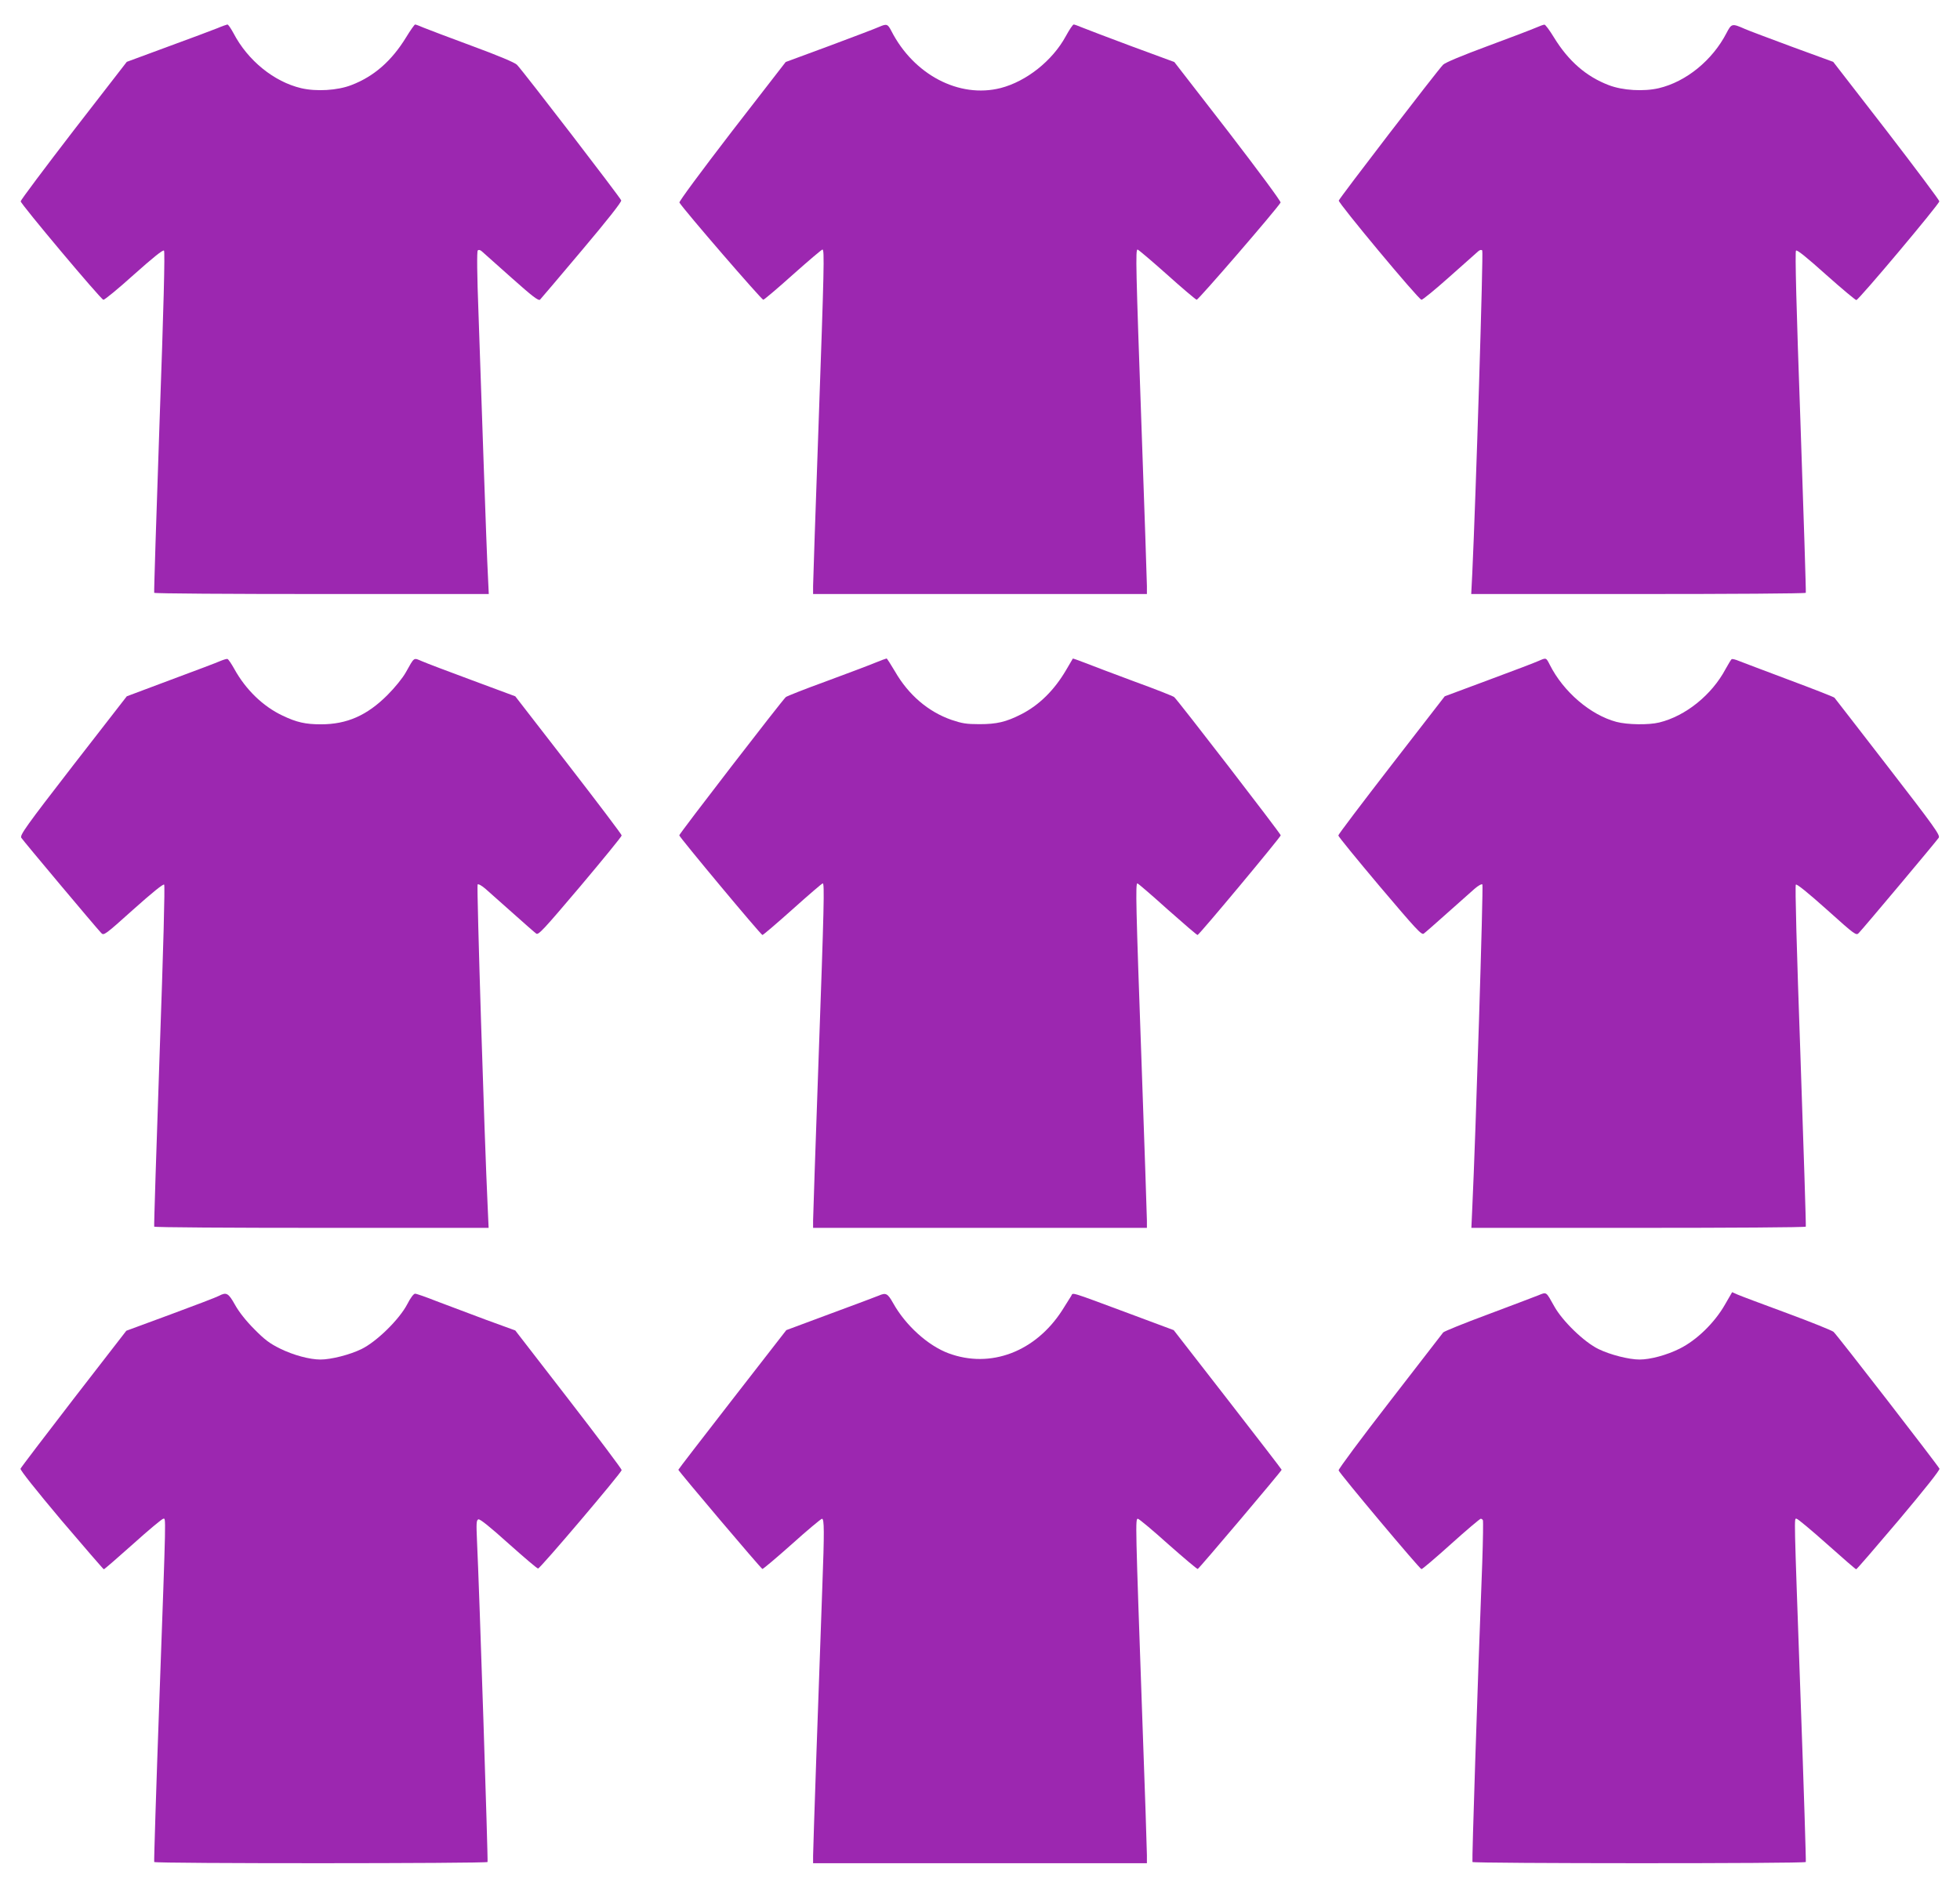
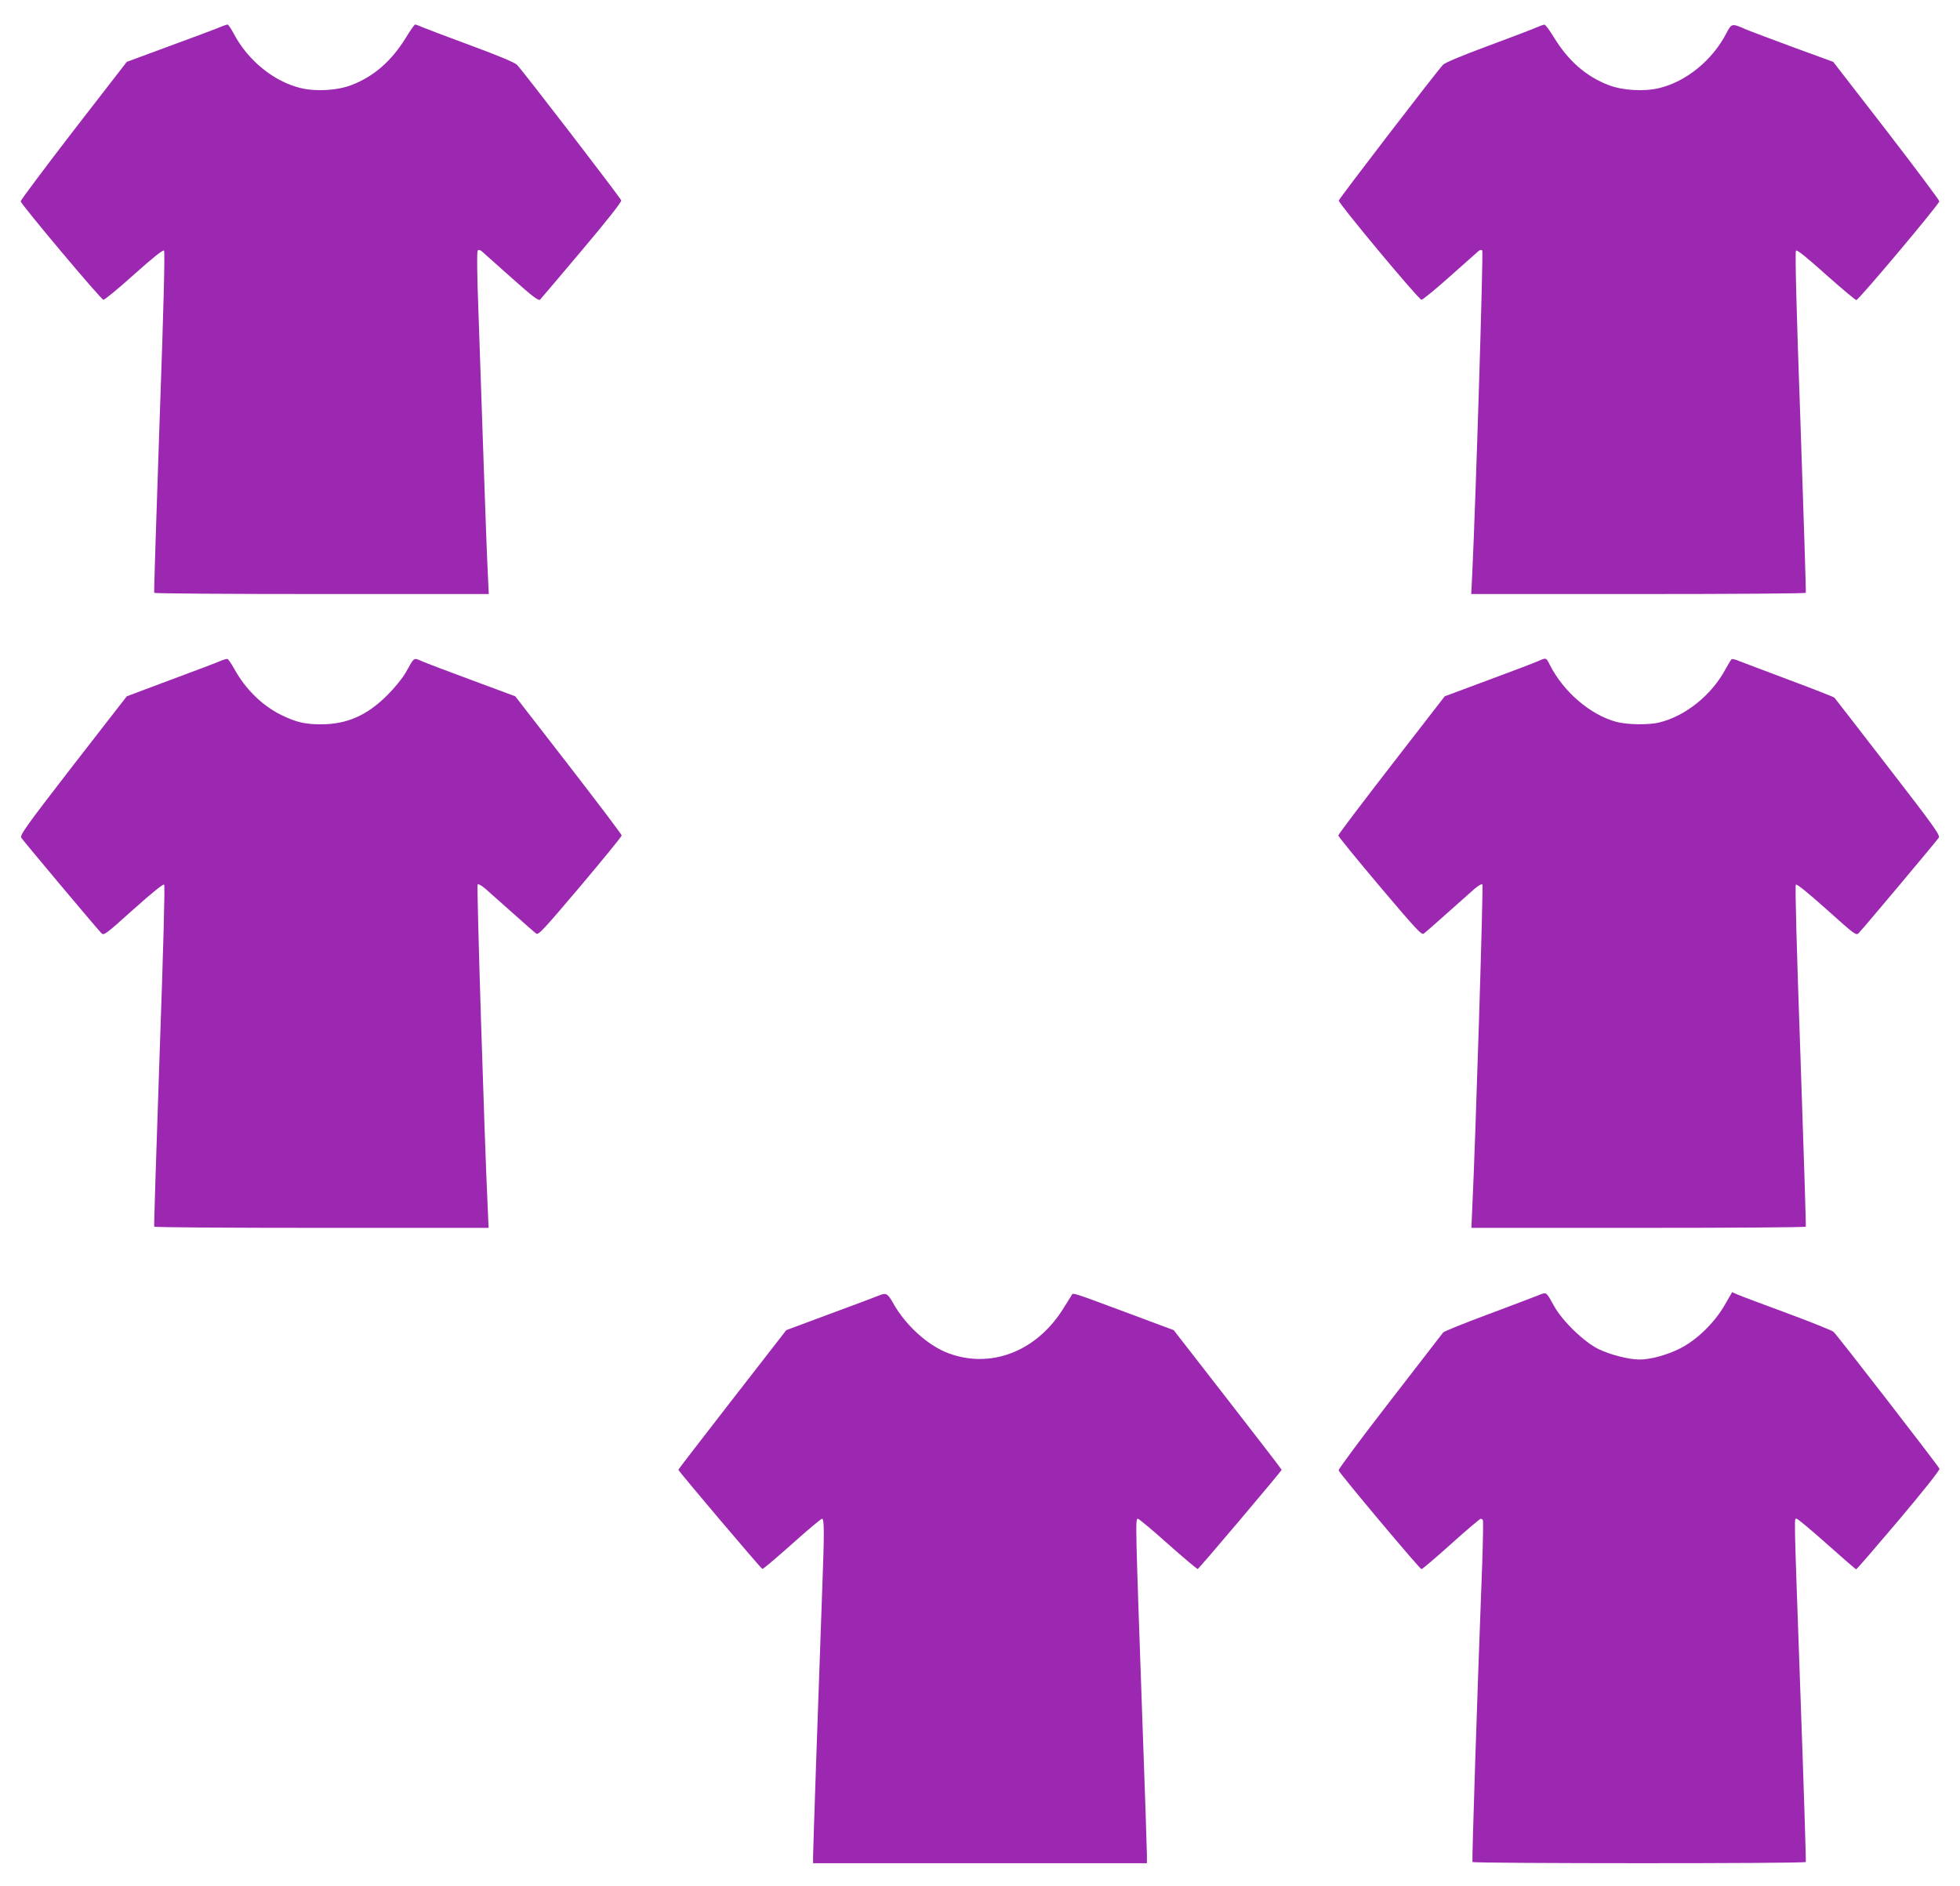
<svg xmlns="http://www.w3.org/2000/svg" version="1.0" width="1280pt" height="1232pt" viewBox="0 0 1280 1232" preserveAspectRatio="xMidYMid meet">
  <g transform="translate(0,1232) scale(0.1,-0.1)" fill="#9c27b0" stroke="none">
    <path d="M1420 12136 c-30 -12 -176 -67 -324 -121 l-268 -99 -347 -448 c-190 -247 -346 -455 -346 -463 0 -17 522 -639 540 -643 7 -2 97 72 199 164 127 113 190 164 197 157 7 -7 -2 -368 -29 -1119 -21 -610 -37 -1112 -35 -1116 2 -5 495 -8 1094 -8 l1091 0 -6 128 c-4 70 -16 390 -27 712 -11 322 -26 767 -34 990 -10 259 -11 408 -5 414 6 6 16 4 27 -6 10 -9 97 -86 193 -172 137 -122 177 -153 187 -143 6 6 129 151 273 322 163 193 260 316 257 326 -4 16 -641 845 -681 886 -13 14 -125 61 -291 122 -148 55 -292 109 -318 120 -27 12 -52 21 -56 21 -4 0 -31 -38 -59 -84 -95 -155 -211 -256 -358 -312 -90 -35 -229 -43 -327 -20 -178 42 -349 181 -442 359 -17 31 -34 57 -40 57 -5 -1 -35 -11 -65 -24z" />
-     <path d="M5740 12144 c-19 -9 -164 -64 -322 -123 l-287 -106 -351 -453 c-206 -268 -347 -459 -343 -465 29 -48 538 -637 548 -635 7 2 95 76 195 166 100 89 186 162 191 162 14 0 11 -116 -26 -1165 -19 -539 -35 -1004 -35 -1032 l0 -53 1090 0 1090 0 0 53 c0 28 -16 493 -35 1032 -37 1049 -40 1165 -26 1165 5 0 91 -73 191 -162 100 -90 188 -164 195 -166 10 -2 519 587 548 635 4 6 -137 197 -343 465 l-351 453 -277 102 c-152 57 -298 112 -324 123 -26 11 -51 20 -56 20 -6 0 -29 -35 -52 -77 -87 -160 -258 -295 -425 -338 -271 -69 -568 87 -714 373 -24 46 -30 48 -81 26z" />
    <path d="M10030 12139 c-25 -11 -166 -65 -315 -120 -165 -61 -278 -108 -291 -122 -39 -40 -677 -871 -681 -887 -4 -16 518 -643 540 -648 7 -1 89 66 182 149 94 83 178 158 188 167 11 10 21 12 27 6 8 -8 -42 -1616 -65 -2106 l-7 -138 1090 0 c600 0 1093 3 1095 8 2 4 -14 506 -35 1116 -27 751 -36 1112 -29 1119 7 7 70 -44 196 -157 102 -91 192 -166 198 -166 16 1 542 627 542 645 0 8 -156 216 -346 463 l-347 448 -268 98 c-148 55 -287 107 -309 117 -84 37 -87 36 -120 -27 -92 -178 -264 -318 -442 -360 -98 -23 -237 -15 -327 20 -147 56 -263 157 -358 312 -28 46 -56 84 -62 83 -6 0 -31 -9 -56 -20z" />
    <path d="M1440 8003 c-19 -9 -165 -64 -324 -123 l-288 -108 -351 -452 c-308 -398 -348 -455 -338 -472 11 -18 485 -583 522 -622 17 -18 23 -14 209 153 123 110 196 169 202 163 6 -6 -5 -412 -30 -1118 -21 -610 -37 -1112 -35 -1116 2 -5 495 -8 1094 -8 l1090 0 -6 133 c-22 462 -73 2103 -66 2110 5 5 28 -8 52 -29 24 -22 105 -93 179 -159 74 -66 142 -126 152 -133 14 -11 48 26 287 308 149 177 271 326 271 333 0 7 -157 214 -348 461 l-347 448 -280 104 c-154 57 -302 113 -329 125 -57 24 -48 30 -106 -73 -20 -36 -71 -99 -120 -148 -133 -133 -264 -191 -434 -191 -101 0 -159 13 -251 57 -127 60 -240 169 -315 305 -19 34 -39 64 -45 65 -5 1 -26 -5 -45 -13z" />
-     <path d="M5710 7989 c-41 -17 -185 -71 -320 -121 -135 -49 -251 -95 -258 -101 -22 -18 -695 -891 -696 -903 -1 -10 529 -646 543 -651 3 -2 92 74 196 167 105 94 193 170 198 170 12 0 9 -138 -28 -1170 -19 -542 -35 -1006 -35 -1032 l0 -48 1090 0 1090 0 0 48 c0 26 -16 490 -35 1032 -37 1032 -40 1170 -27 1170 4 0 93 -76 197 -170 105 -93 193 -169 196 -167 14 5 544 641 543 651 -1 12 -674 885 -696 903 -7 6 -123 52 -258 101 -135 50 -280 105 -323 122 -44 17 -80 30 -81 28 -1 -2 -21 -35 -44 -75 -77 -131 -175 -228 -292 -288 -100 -51 -161 -65 -274 -65 -85 0 -114 5 -182 28 -152 53 -281 163 -369 316 -28 47 -52 85 -55 85 -3 0 -39 -13 -80 -30z" />
    <path d="M10050 8004 c-19 -9 -165 -65 -325 -124 l-290 -108 -347 -448 c-191 -247 -348 -454 -348 -461 0 -7 122 -156 271 -333 239 -282 273 -319 287 -308 10 7 78 67 152 133 74 66 155 137 179 159 24 21 47 34 52 29 7 -7 -44 -1648 -66 -2110 l-6 -133 1090 0 c599 0 1092 3 1094 8 2 4 -14 506 -35 1116 -25 706 -36 1112 -30 1118 6 6 79 -53 202 -163 186 -167 192 -171 209 -153 37 39 511 604 522 622 11 17 -29 72 -331 463 -189 244 -346 448 -350 452 -5 5 -138 57 -296 116 -159 60 -306 115 -328 124 -21 9 -42 14 -47 12 -4 -3 -22 -32 -40 -65 -90 -169 -261 -307 -433 -349 -68 -17 -209 -15 -280 4 -169 45 -346 196 -435 373 -24 47 -23 47 -71 26z" />
    <path d="M10045 3859 c-27 -11 -176 -67 -330 -125 -154 -57 -284 -110 -290 -117 -5 -7 -162 -210 -348 -450 -186 -240 -337 -443 -335 -451 4 -18 530 -645 541 -645 5 -1 92 73 193 164 101 91 189 165 194 165 5 0 11 -4 14 -9 3 -5 1 -129 -4 -277 -33 -856 -68 -1949 -64 -1956 6 -10 2171 -11 2177 0 2 4 -13 484 -34 1067 -44 1243 -43 1175 -26 1175 7 0 96 -74 198 -165 101 -90 187 -165 191 -165 4 0 129 145 278 321 170 202 269 327 266 336 -8 19 -669 874 -692 894 -11 9 -147 64 -304 122 -157 58 -302 112 -322 121 l-36 16 -48 -83 c-68 -118 -184 -231 -295 -286 -84 -42 -191 -71 -262 -71 -69 0 -191 31 -267 68 -94 45 -237 184 -290 280 -55 98 -48 94 -105 71z" />
-     <path d="M1430 3856 c-14 -8 -155 -62 -315 -121 l-290 -107 -343 -443 c-188 -244 -345 -450 -348 -458 -3 -9 98 -136 266 -336 150 -176 275 -321 278 -321 4 0 90 75 191 165 101 91 190 165 197 165 18 0 20 73 -25 -1175 -21 -583 -36 -1063 -34 -1067 6 -11 2171 -10 2177 0 4 8 -53 1764 -69 2100 -5 113 -4 133 9 138 10 4 76 -49 197 -158 100 -89 186 -163 193 -163 14 0 545 626 546 643 0 7 -156 215 -347 462 l-348 450 -195 71 c-107 40 -251 94 -319 120 -68 27 -131 49 -140 49 -10 0 -30 -27 -51 -68 -52 -100 -201 -246 -300 -294 -76 -37 -198 -68 -267 -68 -71 0 -178 29 -263 71 -69 34 -101 58 -170 128 -54 54 -100 113 -125 158 -43 77 -56 85 -105 59z" />
    <path d="M5740 3858 c-14 -6 -155 -59 -315 -118 l-290 -108 -352 -453 c-194 -250 -353 -456 -353 -459 0 -8 539 -645 549 -648 4 -1 91 72 192 162 101 91 190 165 197 166 15 0 16 -80 2 -451 -23 -628 -60 -1705 -60 -1750 l0 -49 1090 0 1090 0 0 53 c0 28 -13 430 -30 892 -45 1281 -46 1305 -29 1305 8 -1 97 -75 198 -166 102 -90 188 -163 193 -162 9 3 548 640 548 648 0 3 -159 209 -353 459 l-352 453 -295 110 c-395 147 -361 136 -374 114 -6 -10 -33 -52 -59 -94 -175 -272 -469 -383 -743 -281 -134 50 -280 182 -361 327 -36 64 -47 70 -93 50z" />
  </g>
</svg>